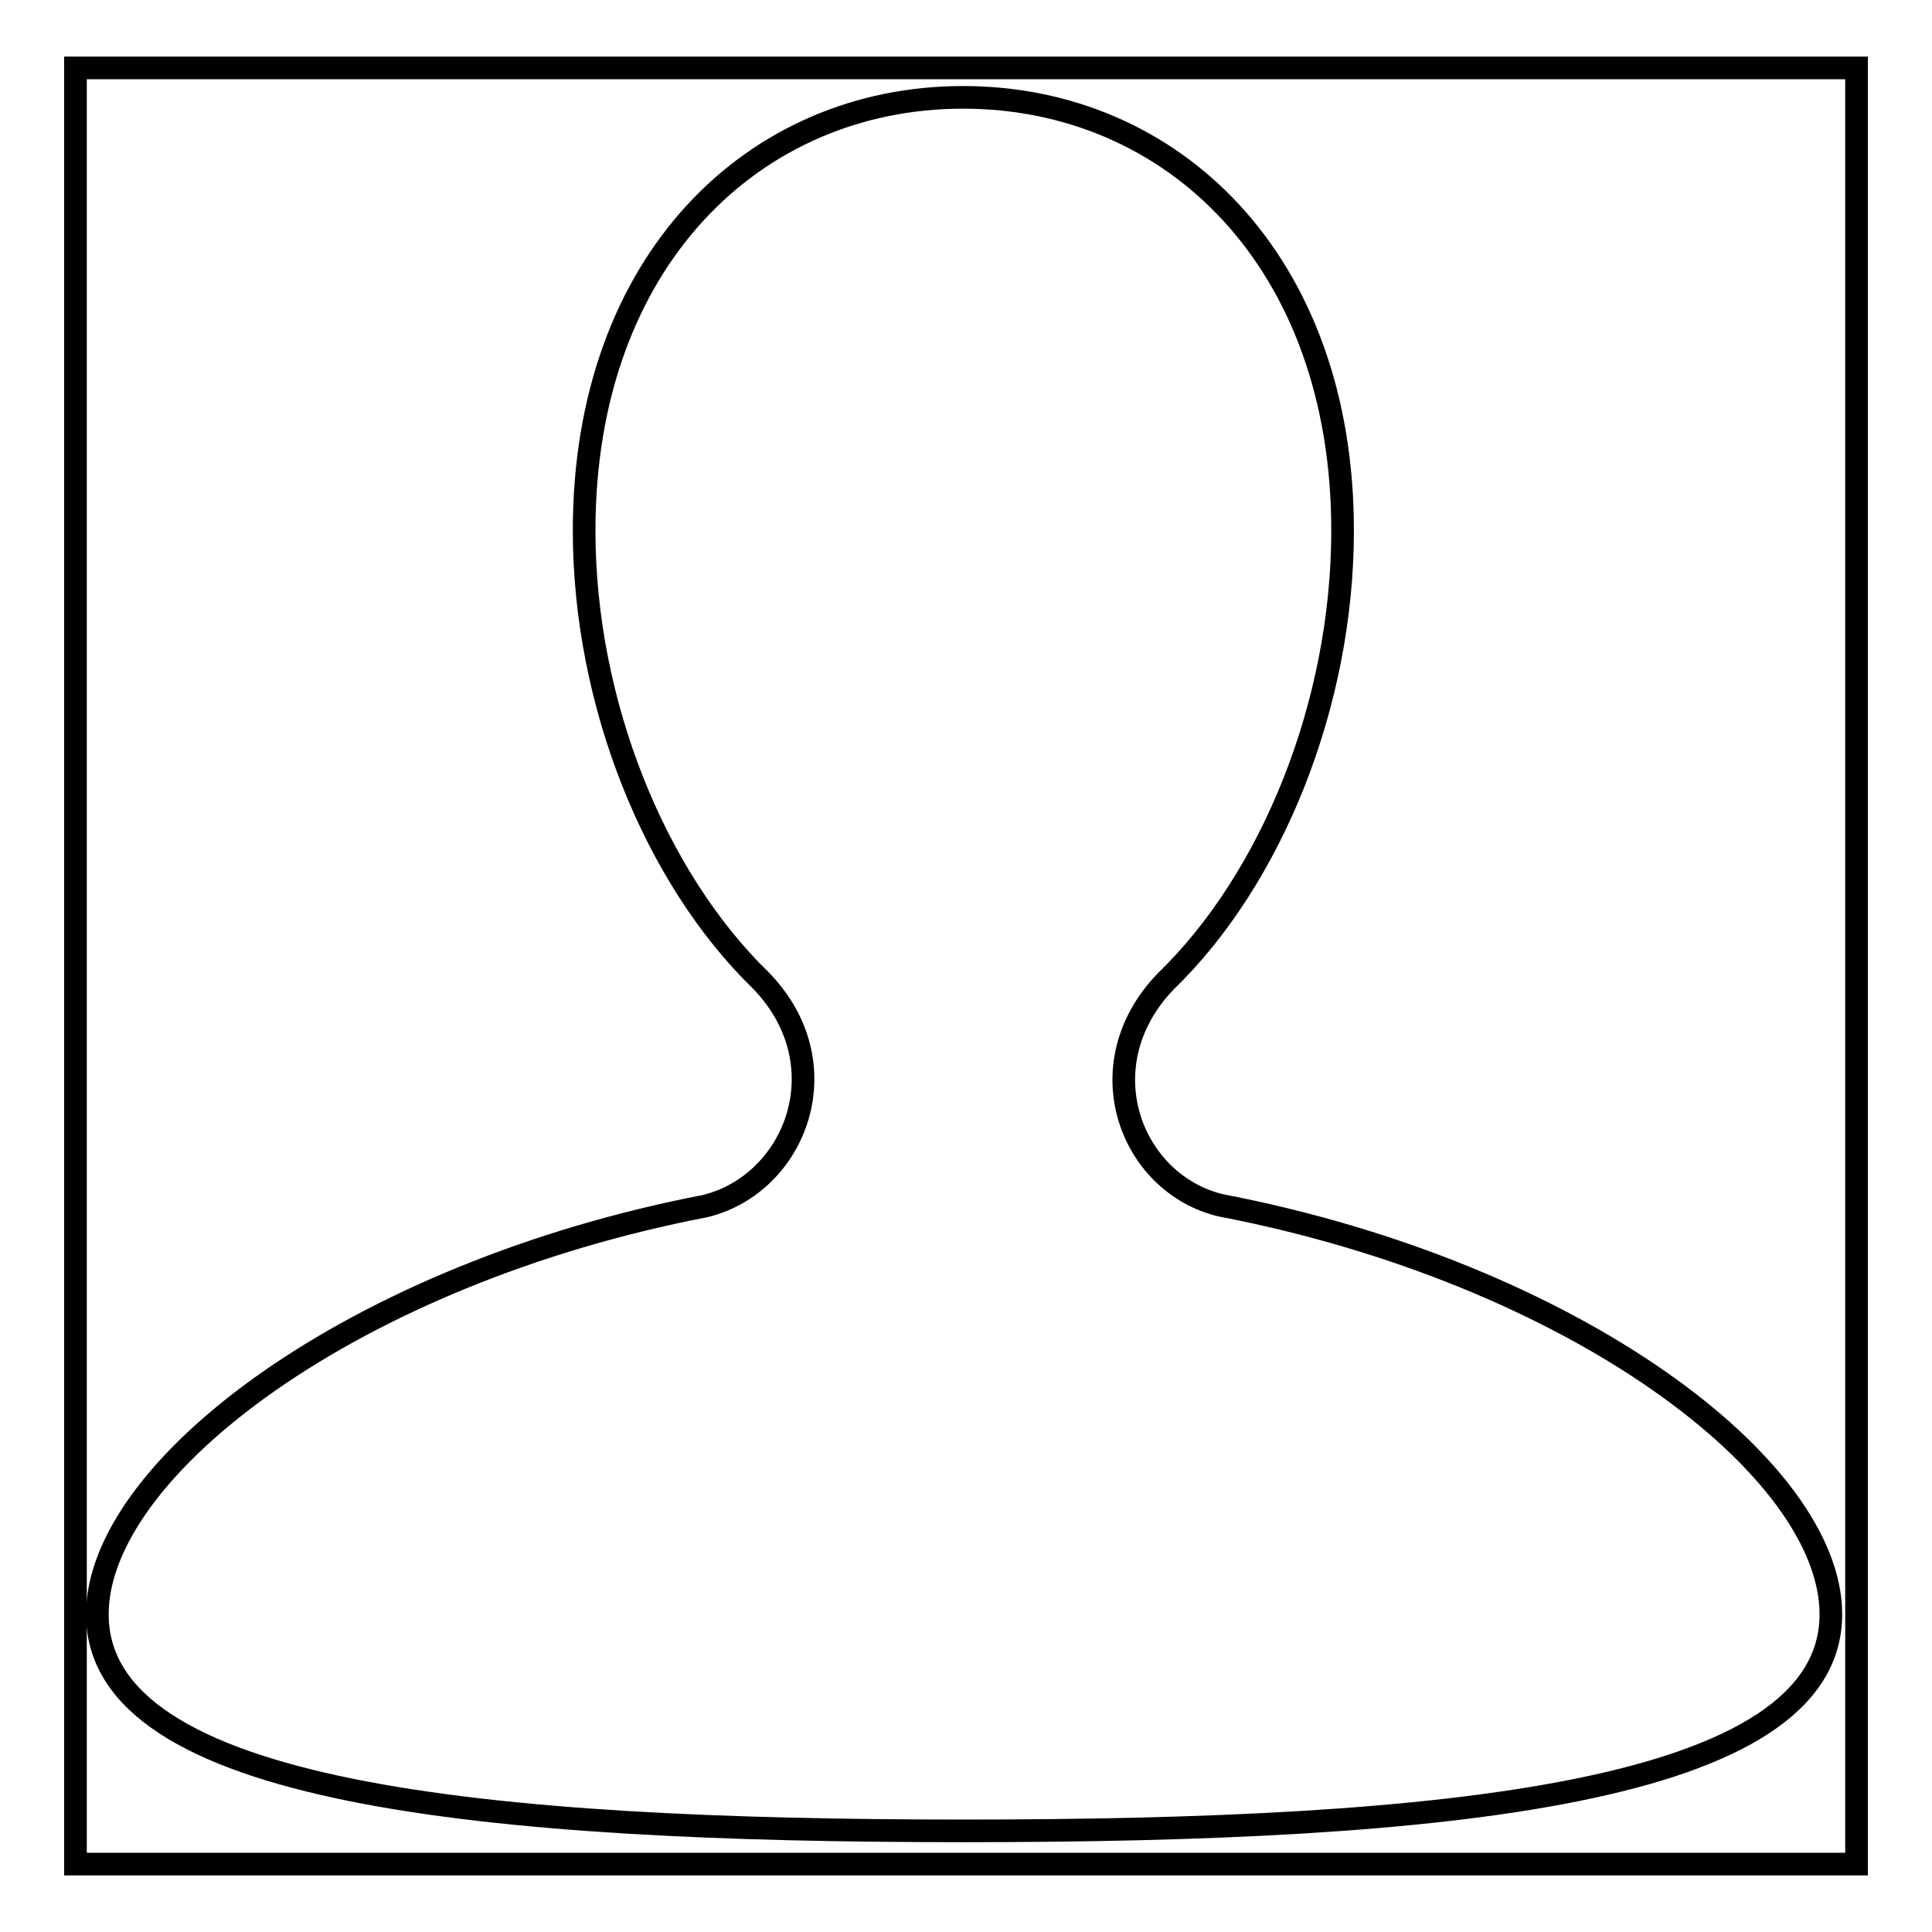
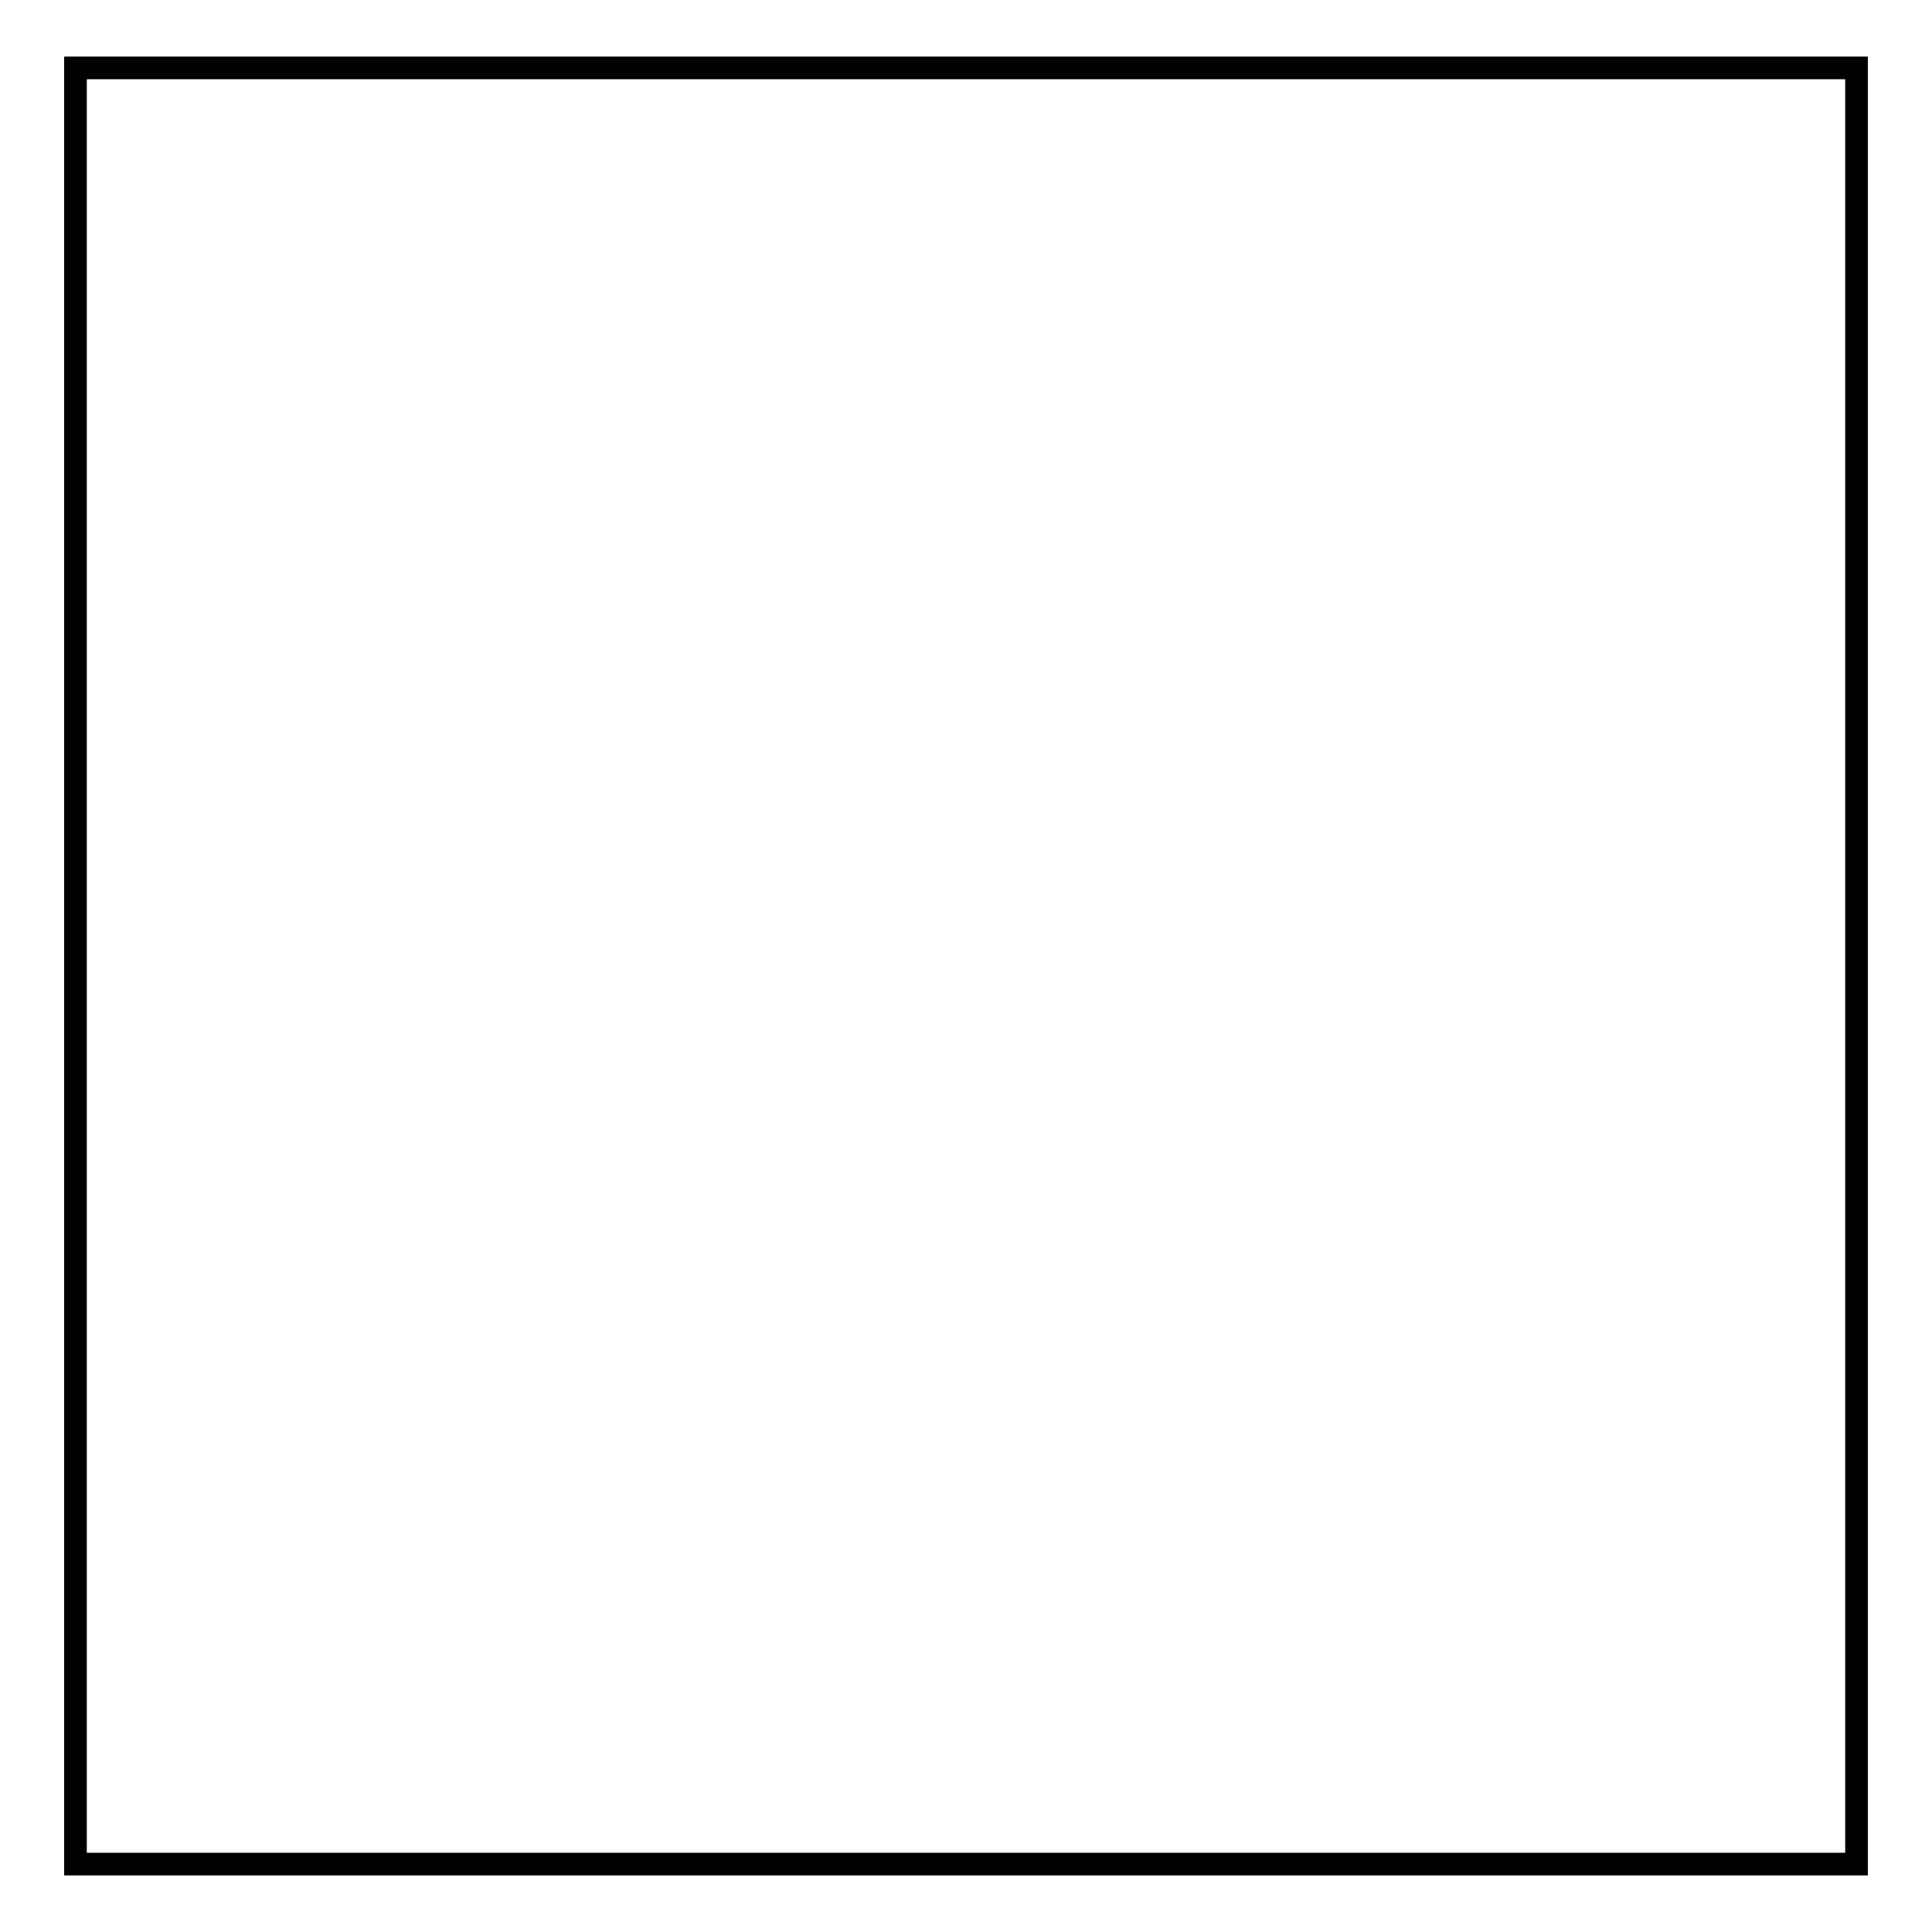
<svg xmlns="http://www.w3.org/2000/svg" version="1.1" x="0px" y="0px" viewBox="0 0 256 256" enable-background="new 0 0 256 256" xml:space="preserve">
  <g>
    <g>
-       <path stroke-width="3" fill-opacity="0" stroke="#000000" d="M100.8,129.9c-14-13.6-23.4-36.7-23.4-59.6c0-35.7,22.5-57.4,50.2-57.4c27.8,0,50.3,21.7,50.3,57.4c0,23-9.4,46.2-23.5,59.8c-10.6,11.1-4.6,26.7,7.3,29.6c46.9,9,80.9,34.8,80.9,54.2c0,23.8-51.4,28.7-114.9,28.7c-63.4,0-114.8-4.9-114.8-28.7c0-19.3,33.9-45.1,80.6-54.1C105.5,156.8,111.6,141,100.8,129.9z" />
      <path stroke-width="3" fill-opacity="0" stroke="#000000" d="M10,9h236v238H10V9z" />
    </g>
  </g>
</svg>